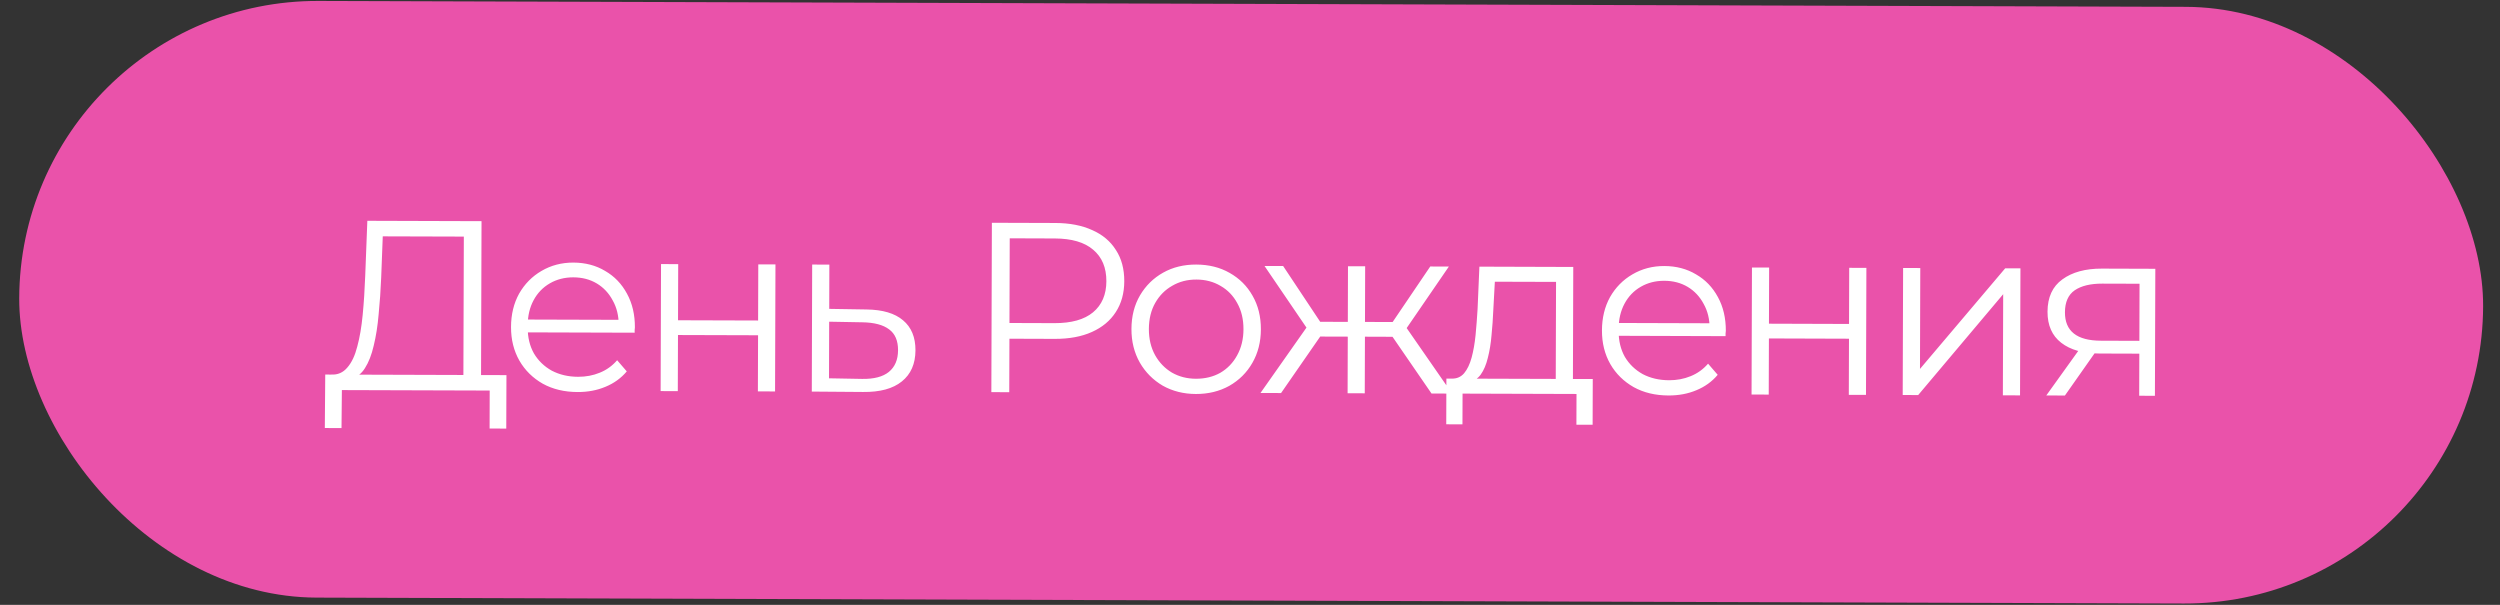
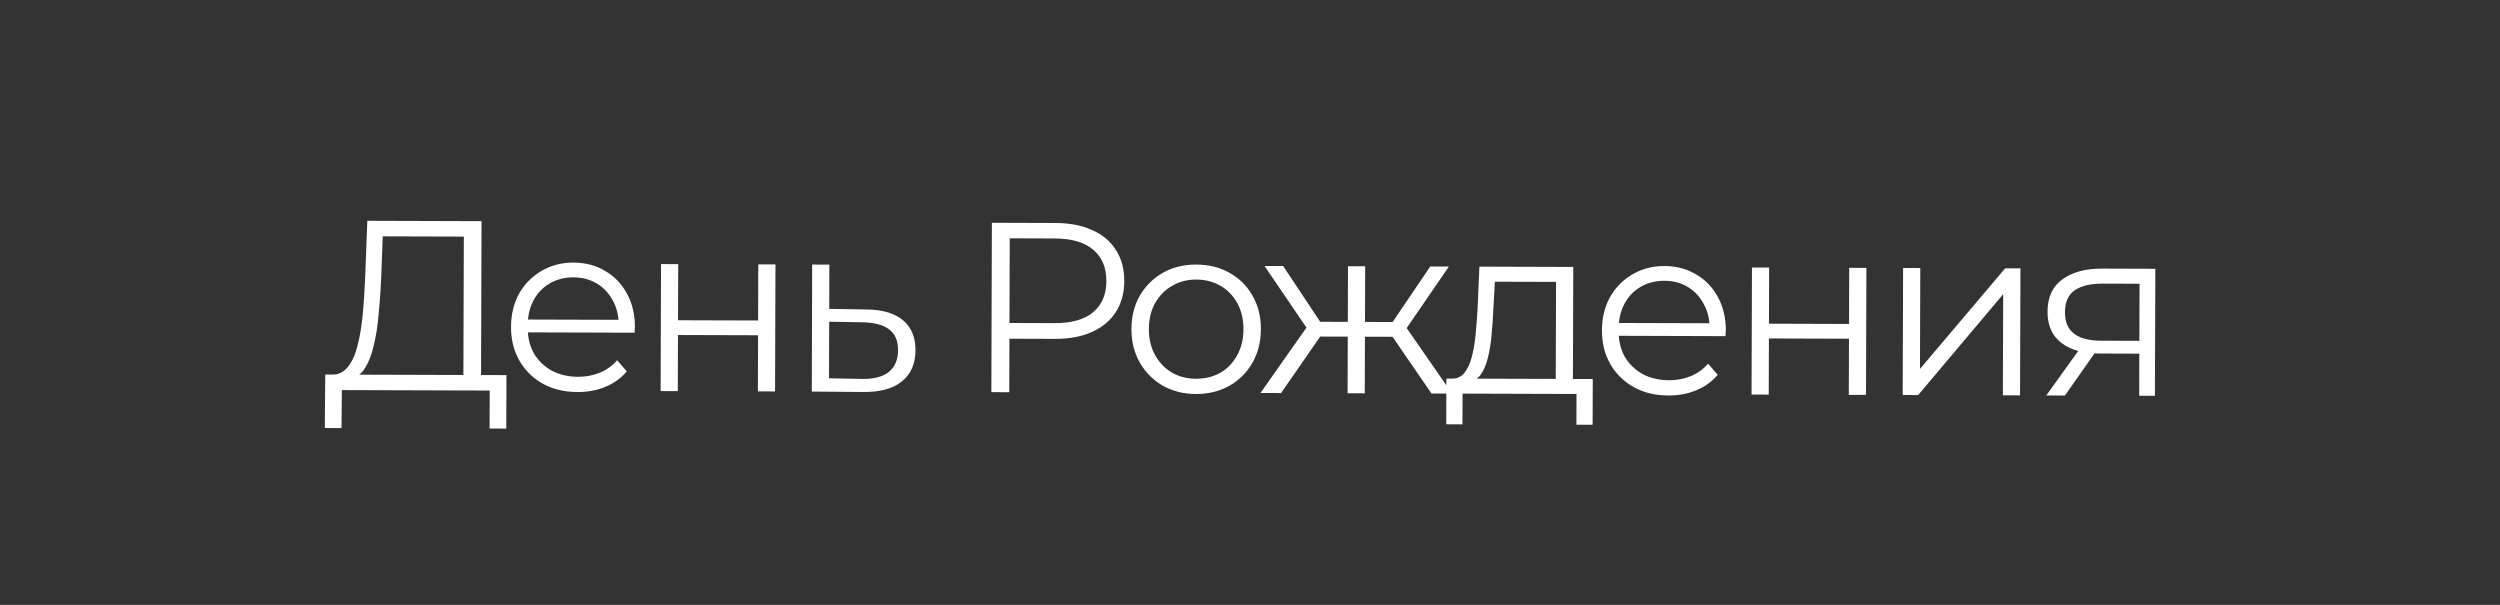
<svg xmlns="http://www.w3.org/2000/svg" width="124" height="30" viewBox="0 0 124 30" fill="none">
  <rect x="0" y="0" width="124" height="30" fill="#333333" stroke="none" />
-   <rect x="1" width="122.21" height="29.595" rx="14.797" transform="rotate(0.181 1 0)" fill="#EA52AA" />
  <path d="M22.983 18.947L23.006 11.735L18.985 11.723L18.907 13.762C18.881 14.394 18.839 15.002 18.781 15.586C18.732 16.162 18.65 16.681 18.536 17.145C18.431 17.601 18.286 17.972 18.101 18.26C17.924 18.547 17.692 18.715 17.403 18.762L16.432 18.578C16.752 18.596 17.016 18.48 17.225 18.233C17.442 17.986 17.607 17.638 17.72 17.191C17.842 16.743 17.931 16.219 17.989 15.619C18.047 15.02 18.089 14.372 18.115 13.676L18.22 10.952L23.884 10.97L23.859 18.95L22.983 18.947ZM16.111 21.23L16.132 18.578L25.12 18.606L25.111 21.258L24.284 21.255L24.289 19.371L16.957 19.348L16.939 21.232L16.111 21.23ZM28.649 19.445C27.993 19.443 27.417 19.305 26.922 19.032C26.427 18.75 26.04 18.369 25.762 17.888C25.483 17.399 25.345 16.843 25.347 16.219C25.349 15.595 25.483 15.043 25.748 14.564C26.022 14.085 26.391 13.71 26.856 13.439C27.329 13.161 27.857 13.023 28.441 13.024C29.033 13.026 29.557 13.164 30.012 13.437C30.475 13.703 30.838 14.08 31.1 14.569C31.363 15.05 31.493 15.606 31.491 16.238C31.491 16.278 31.487 16.322 31.479 16.37C31.478 16.41 31.478 16.454 31.478 16.502L25.994 16.485L25.996 15.849L31.024 15.864L30.687 16.115C30.689 15.659 30.59 15.255 30.391 14.902C30.2 14.542 29.937 14.261 29.602 14.06C29.266 13.859 28.879 13.758 28.439 13.756C28.007 13.755 27.618 13.854 27.274 14.053C26.929 14.252 26.66 14.531 26.467 14.89C26.274 15.249 26.177 15.661 26.175 16.125L26.175 16.257C26.173 16.737 26.276 17.162 26.483 17.53C26.698 17.891 26.993 18.176 27.368 18.385C27.752 18.586 28.187 18.688 28.675 18.689C29.059 18.69 29.415 18.623 29.744 18.488C30.08 18.354 30.369 18.146 30.61 17.867L31.088 18.421C30.807 18.756 30.454 19.011 30.03 19.185C29.613 19.36 29.153 19.447 28.649 19.445ZM32.767 19.398L32.787 13.098L33.639 13.101L33.63 15.885L37.602 15.897L37.611 13.113L38.463 13.116L38.443 19.416L37.591 19.413L37.6 16.629L33.628 16.617L33.619 19.401L32.767 19.398ZM42.989 15.35C43.781 15.361 44.381 15.539 44.788 15.884C45.203 16.229 45.409 16.726 45.407 17.374C45.405 18.046 45.179 18.561 44.73 18.92C44.289 19.278 43.648 19.452 42.809 19.442L40.265 19.422L40.284 13.122L41.136 13.124L41.13 15.32L42.989 15.35ZM42.763 18.794C43.346 18.803 43.787 18.689 44.084 18.45C44.388 18.203 44.542 17.843 44.543 17.371C44.544 16.899 44.398 16.555 44.102 16.338C43.807 16.113 43.363 15.995 42.771 15.986L41.127 15.956L41.119 18.764L42.763 18.794ZM49.171 19.45L49.197 11.05L52.341 11.06C53.053 11.062 53.665 11.18 54.176 11.414C54.688 11.639 55.078 11.968 55.349 12.401C55.628 12.826 55.766 13.342 55.764 13.95C55.762 14.543 55.621 15.054 55.339 15.485C55.066 15.908 54.673 16.235 54.16 16.465C53.648 16.696 53.035 16.81 52.323 16.808L49.671 16.799L50.069 16.381L50.059 19.453L49.171 19.45ZM50.068 16.453L49.674 16.019L52.302 16.028C53.142 16.03 53.778 15.852 54.211 15.494C54.653 15.127 54.874 14.612 54.876 13.948C54.878 13.276 54.66 12.755 54.221 12.386C53.79 12.016 53.155 11.83 52.315 11.828L49.687 11.819L50.084 11.401L50.068 16.453ZM59.314 19.542C58.706 19.54 58.158 19.402 57.671 19.129C57.192 18.847 56.813 18.466 56.535 17.985C56.257 17.496 56.118 16.94 56.12 16.316C56.122 15.684 56.264 15.128 56.545 14.649C56.827 14.17 57.208 13.795 57.689 13.525C58.17 13.254 58.718 13.12 59.334 13.122C59.958 13.124 60.51 13.261 60.989 13.535C61.476 13.809 61.855 14.186 62.126 14.667C62.404 15.148 62.542 15.704 62.54 16.336C62.538 16.96 62.397 17.515 62.115 18.003C61.841 18.482 61.46 18.86 60.971 19.139C60.483 19.41 59.93 19.544 59.314 19.542ZM59.316 18.786C59.773 18.787 60.177 18.689 60.529 18.49C60.882 18.283 61.159 17.996 61.36 17.628C61.569 17.253 61.675 16.821 61.676 16.333C61.678 15.837 61.575 15.405 61.368 15.036C61.169 14.668 60.894 14.383 60.543 14.182C60.192 13.973 59.792 13.867 59.344 13.866C58.896 13.864 58.496 13.967 58.143 14.174C57.79 14.373 57.51 14.656 57.3 15.023C57.091 15.391 56.986 15.822 56.984 16.318C56.983 16.806 57.085 17.239 57.292 17.615C57.499 17.984 57.778 18.273 58.129 18.482C58.481 18.683 58.877 18.784 59.316 18.786ZM71.004 19.519L68.854 16.392L69.564 15.974L72.025 19.522L71.004 19.519ZM67.437 16.699L67.44 15.967L69.432 15.974L69.429 16.706L67.437 16.699ZM69.646 16.454L68.831 16.332L70.94 13.218L71.864 13.221L69.646 16.454ZM63.541 19.495L62.52 19.492L65.004 15.96L65.698 16.382L63.541 19.495ZM67.692 19.508L66.841 19.506L66.86 13.206L67.712 13.208L67.692 19.508ZM67.113 16.698L65.133 16.692L65.136 15.96L67.116 15.966L67.113 16.698ZM64.93 16.439L62.72 13.193L63.644 13.195L65.722 16.322L64.93 16.439ZM77.164 19.13L77.18 13.982L74.144 13.973L74.068 15.376C74.05 15.8 74.021 16.216 73.98 16.624C73.946 17.032 73.885 17.408 73.796 17.751C73.715 18.087 73.598 18.363 73.445 18.578C73.293 18.786 73.097 18.905 72.856 18.936L72.005 18.778C72.253 18.787 72.457 18.699 72.618 18.516C72.778 18.324 72.903 18.065 72.992 17.737C73.081 17.409 73.146 17.037 73.188 16.622C73.229 16.198 73.262 15.766 73.288 15.326L73.378 13.226L78.034 13.241L78.016 19.133L77.164 19.13ZM71.734 21.045L71.741 18.777L79.001 18.8L78.994 21.068L78.19 21.065L78.195 19.541L72.543 19.523L72.538 21.047L71.734 21.045ZM82.759 19.616C82.103 19.614 81.527 19.476 81.032 19.202C80.537 18.921 80.15 18.54 79.872 18.059C79.593 17.57 79.455 17.013 79.457 16.389C79.459 15.765 79.593 15.214 79.858 14.735C80.132 14.255 80.501 13.881 80.966 13.61C81.439 13.332 81.967 13.193 82.551 13.195C83.143 13.197 83.666 13.335 84.122 13.608C84.585 13.873 84.948 14.251 85.21 14.739C85.473 15.22 85.603 15.777 85.601 16.409C85.601 16.449 85.597 16.493 85.588 16.541C85.588 16.581 85.588 16.625 85.588 16.673L80.104 16.655L80.106 16.019L85.134 16.035L84.797 16.286C84.799 15.83 84.7 15.426 84.501 15.073C84.31 14.713 84.047 14.432 83.712 14.231C83.376 14.03 82.989 13.928 82.549 13.927C82.117 13.926 81.728 14.024 81.384 14.223C81.039 14.422 80.77 14.701 80.577 15.061C80.384 15.42 80.287 15.832 80.285 16.296L80.285 16.428C80.283 16.908 80.386 17.332 80.593 17.701C80.808 18.062 81.103 18.346 81.478 18.556C81.861 18.757 82.297 18.858 82.785 18.86C83.169 18.861 83.525 18.794 83.854 18.659C84.19 18.524 84.479 18.317 84.72 18.038L85.198 18.591C84.917 18.927 84.564 19.181 84.139 19.356C83.723 19.531 83.263 19.617 82.759 19.616ZM86.877 19.569L86.897 13.269L87.749 13.271L87.74 16.055L91.712 16.068L91.721 13.284L92.573 13.287L92.553 19.587L91.701 19.584L91.71 16.8L87.738 16.787L87.729 19.571L86.877 19.569ZM94.374 19.592L94.394 13.292L95.246 13.295L95.231 18.299L99.458 13.308L100.214 13.311L100.194 19.611L99.342 19.608L99.358 14.592L95.142 19.595L94.374 19.592ZM106.104 19.629L106.111 17.361L106.267 17.542L104.131 17.535C103.323 17.533 102.691 17.355 102.236 17.001C101.781 16.648 101.555 16.135 101.557 15.463C101.559 14.743 101.805 14.208 102.294 13.857C102.783 13.499 103.436 13.321 104.252 13.323L106.904 13.332L106.884 19.632L106.104 19.629ZM101.496 19.615L103.232 17.196L104.12 17.199L102.42 19.618L101.496 19.615ZM106.112 17.109L106.122 13.821L106.278 14.074L104.274 14.068C103.69 14.066 103.233 14.176 102.905 14.399C102.584 14.622 102.423 14.986 102.421 15.49C102.418 16.426 103.013 16.896 104.205 16.899L106.269 16.906L106.112 17.109Z" fill="white" />
</svg>